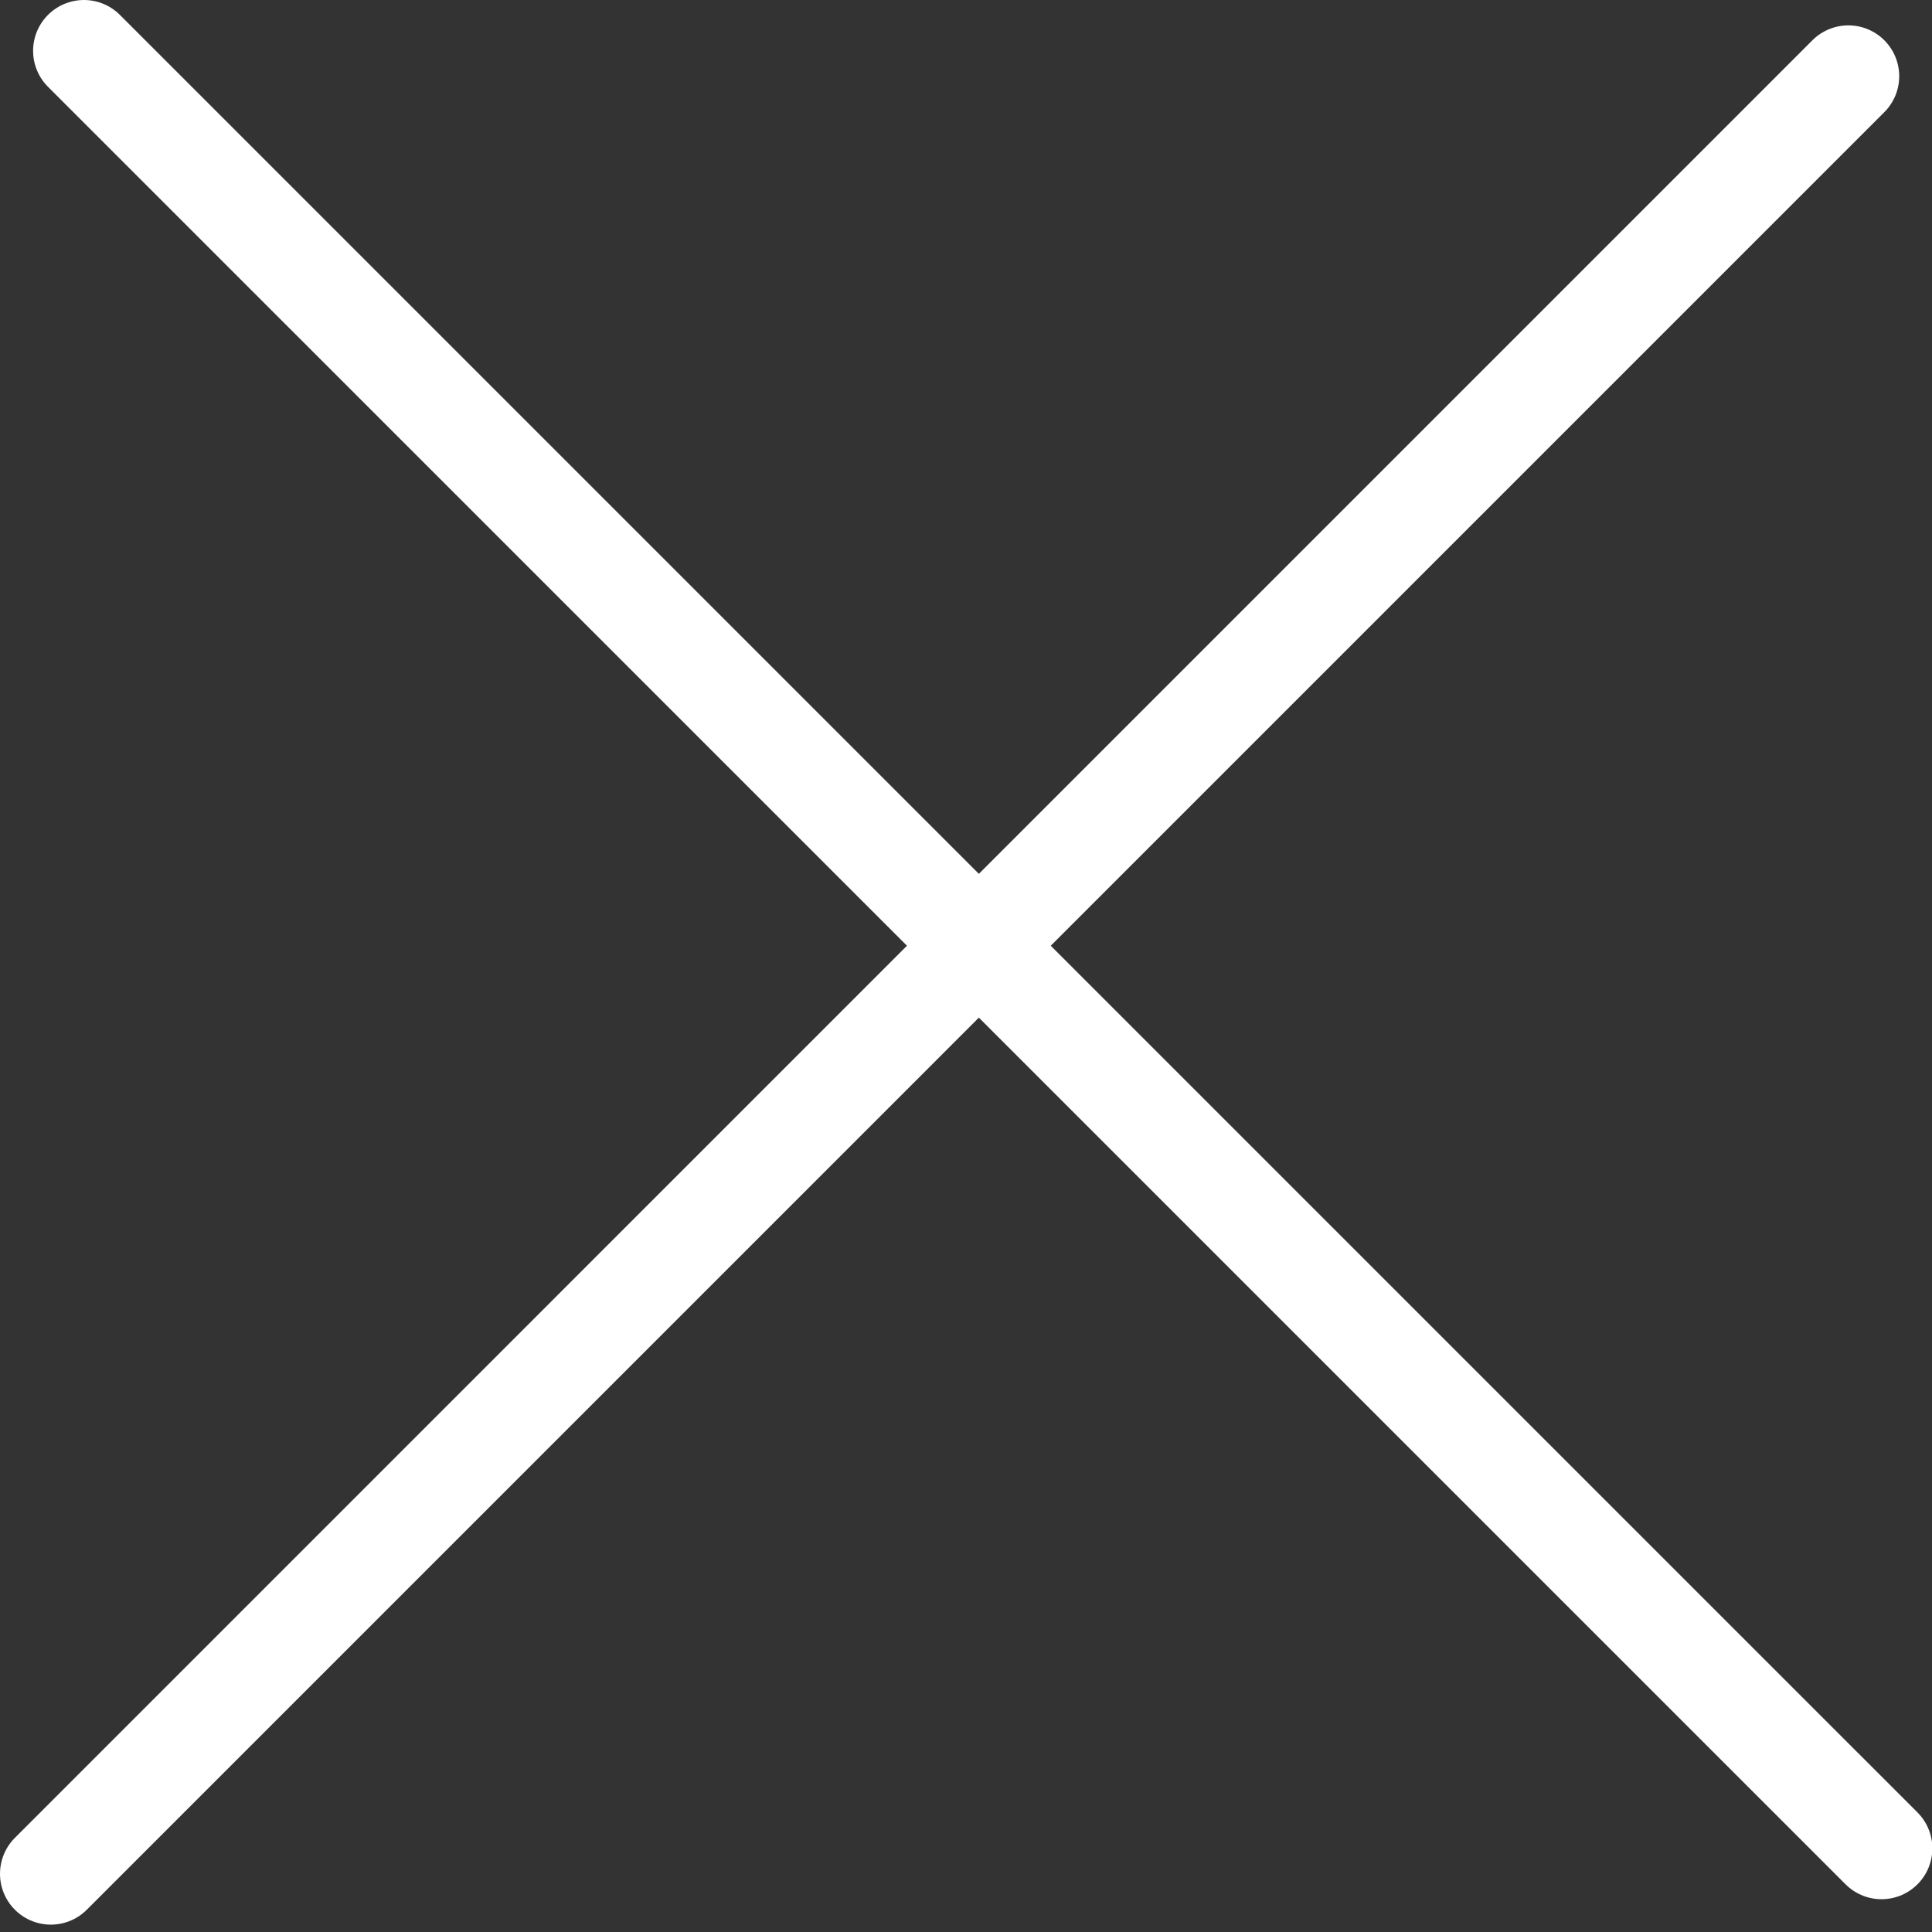
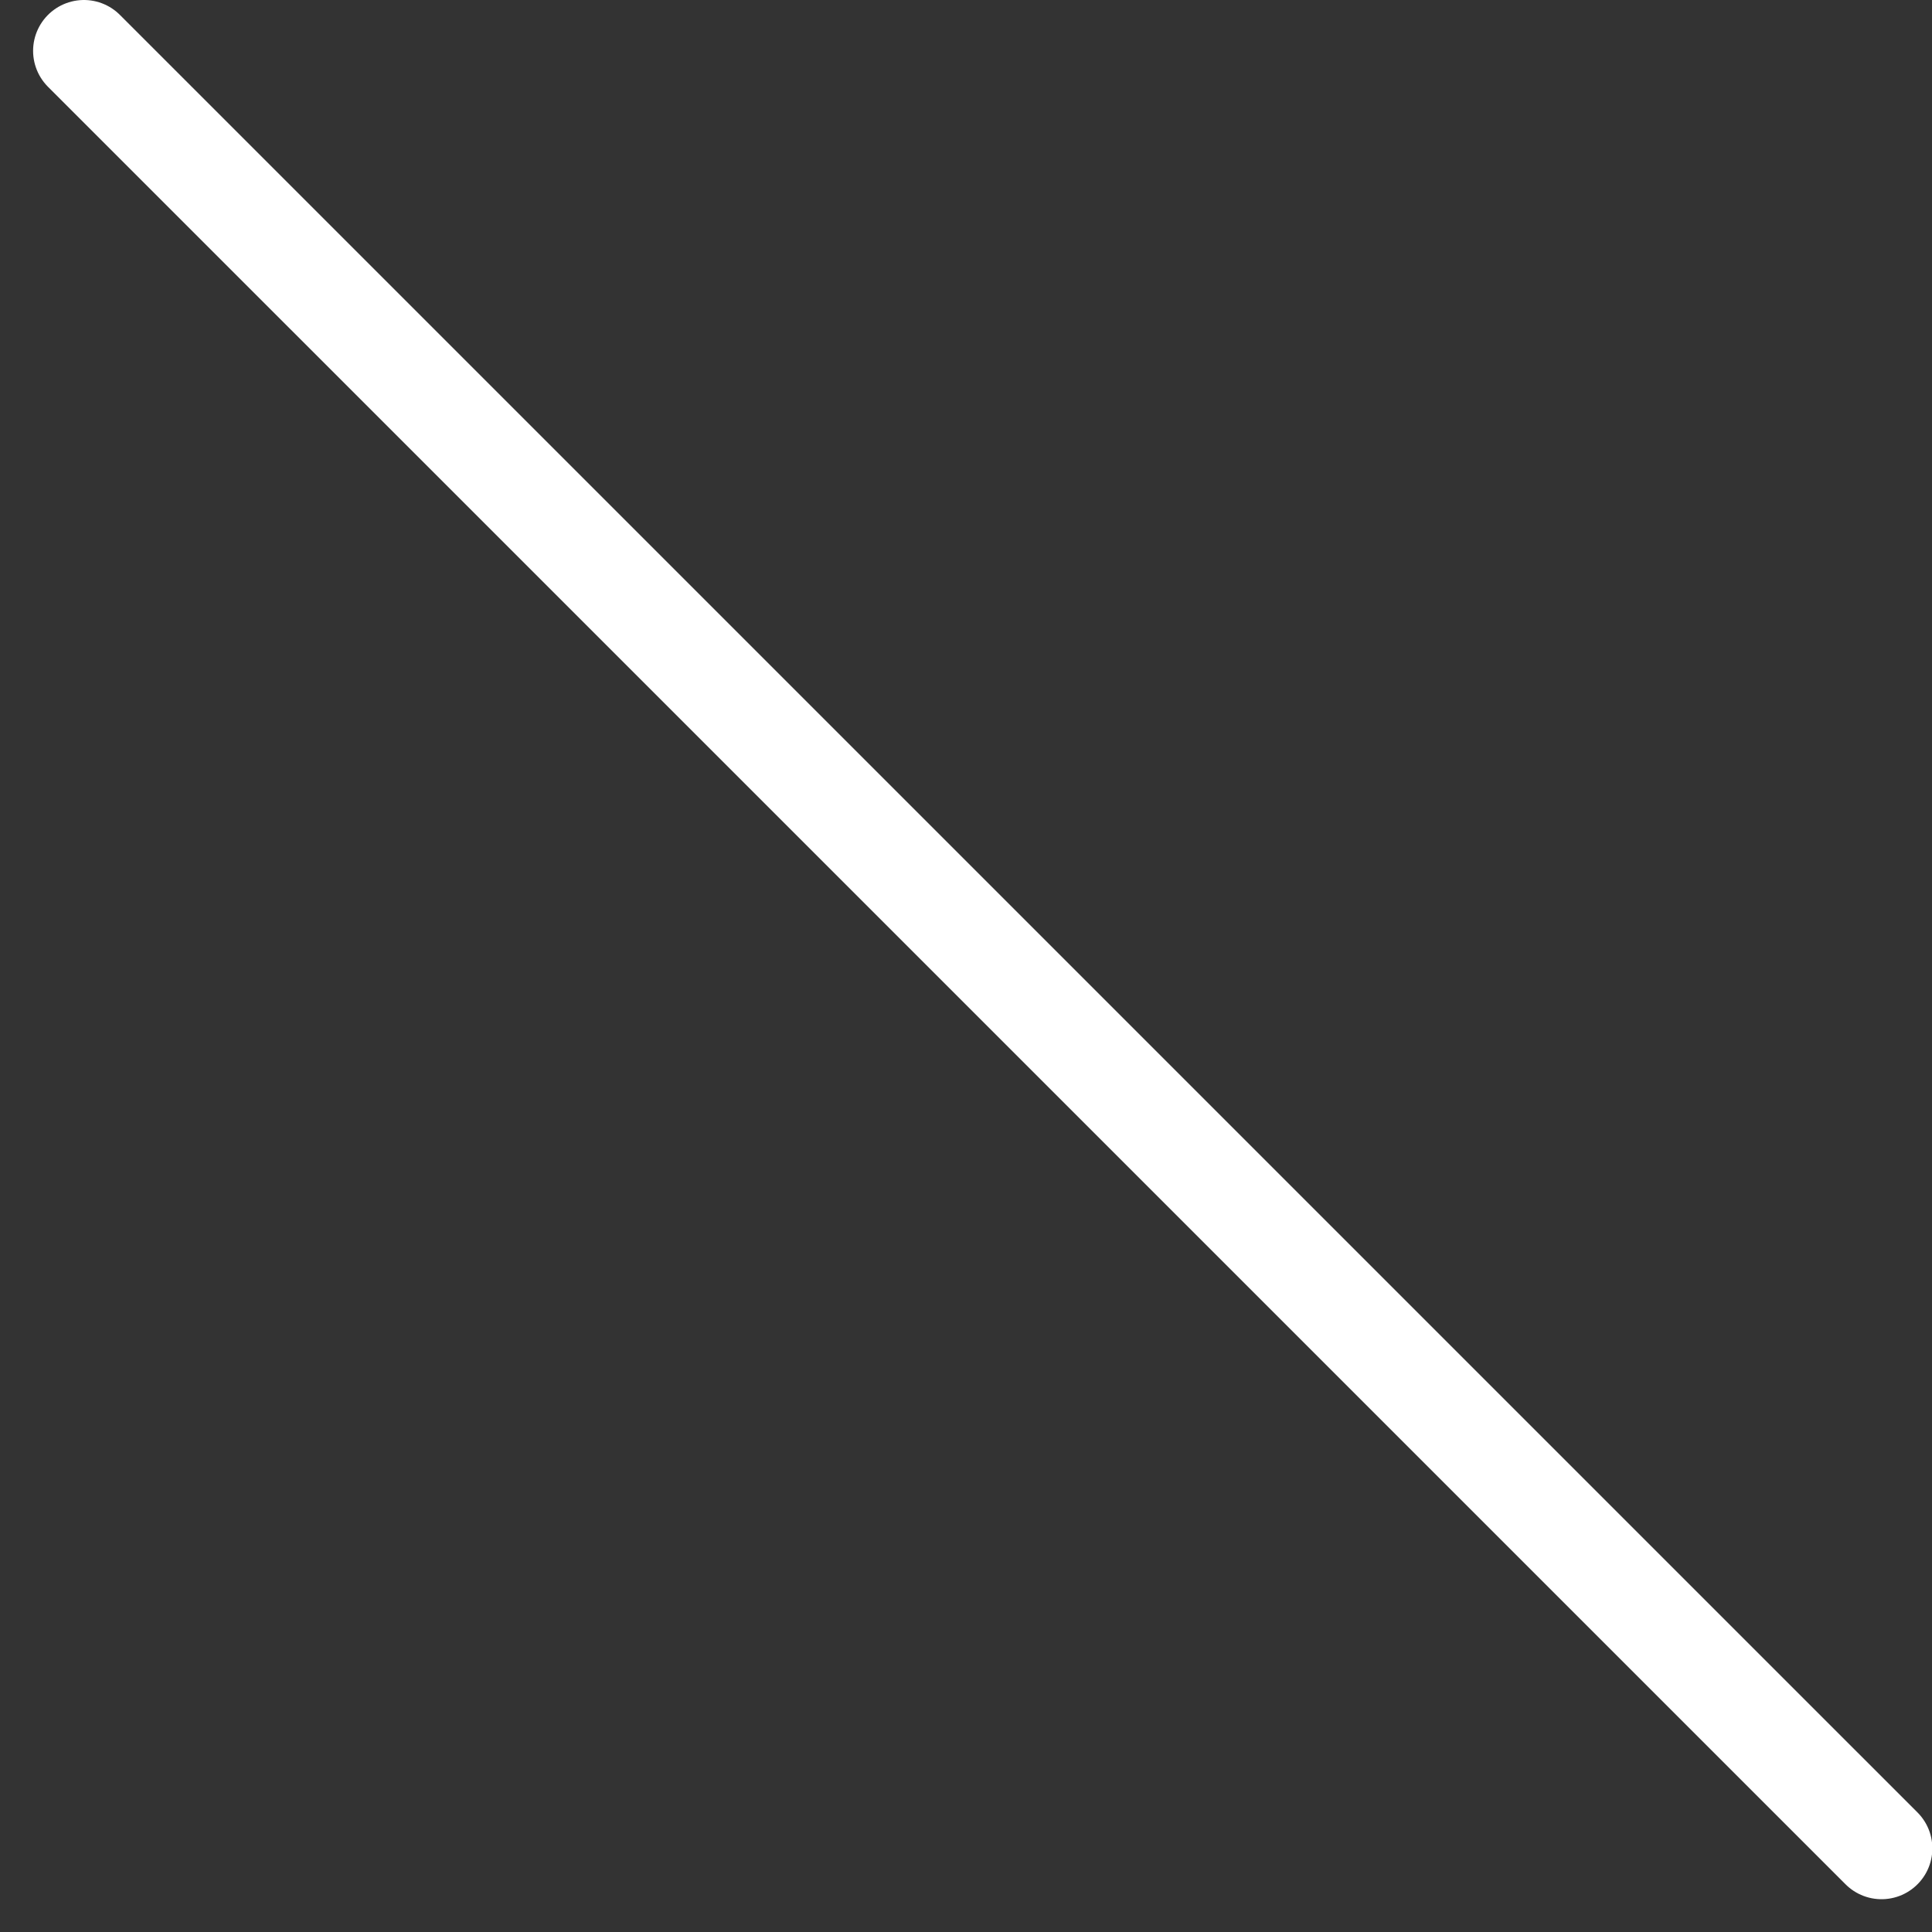
<svg xmlns="http://www.w3.org/2000/svg" width="38" height="38" viewBox="0 0 38 38" fill="none">
  <rect x="0" y="0" width="38" height="38" fill="#333333" stroke="none" />
  <path d="M1.651 1L37.007 36.355" stroke="white" stroke-width="2" stroke-linecap="round" />
-   <path d="M1 36.855L36.355 1.499" stroke="white" stroke-width="2" stroke-linecap="round" />
</svg>